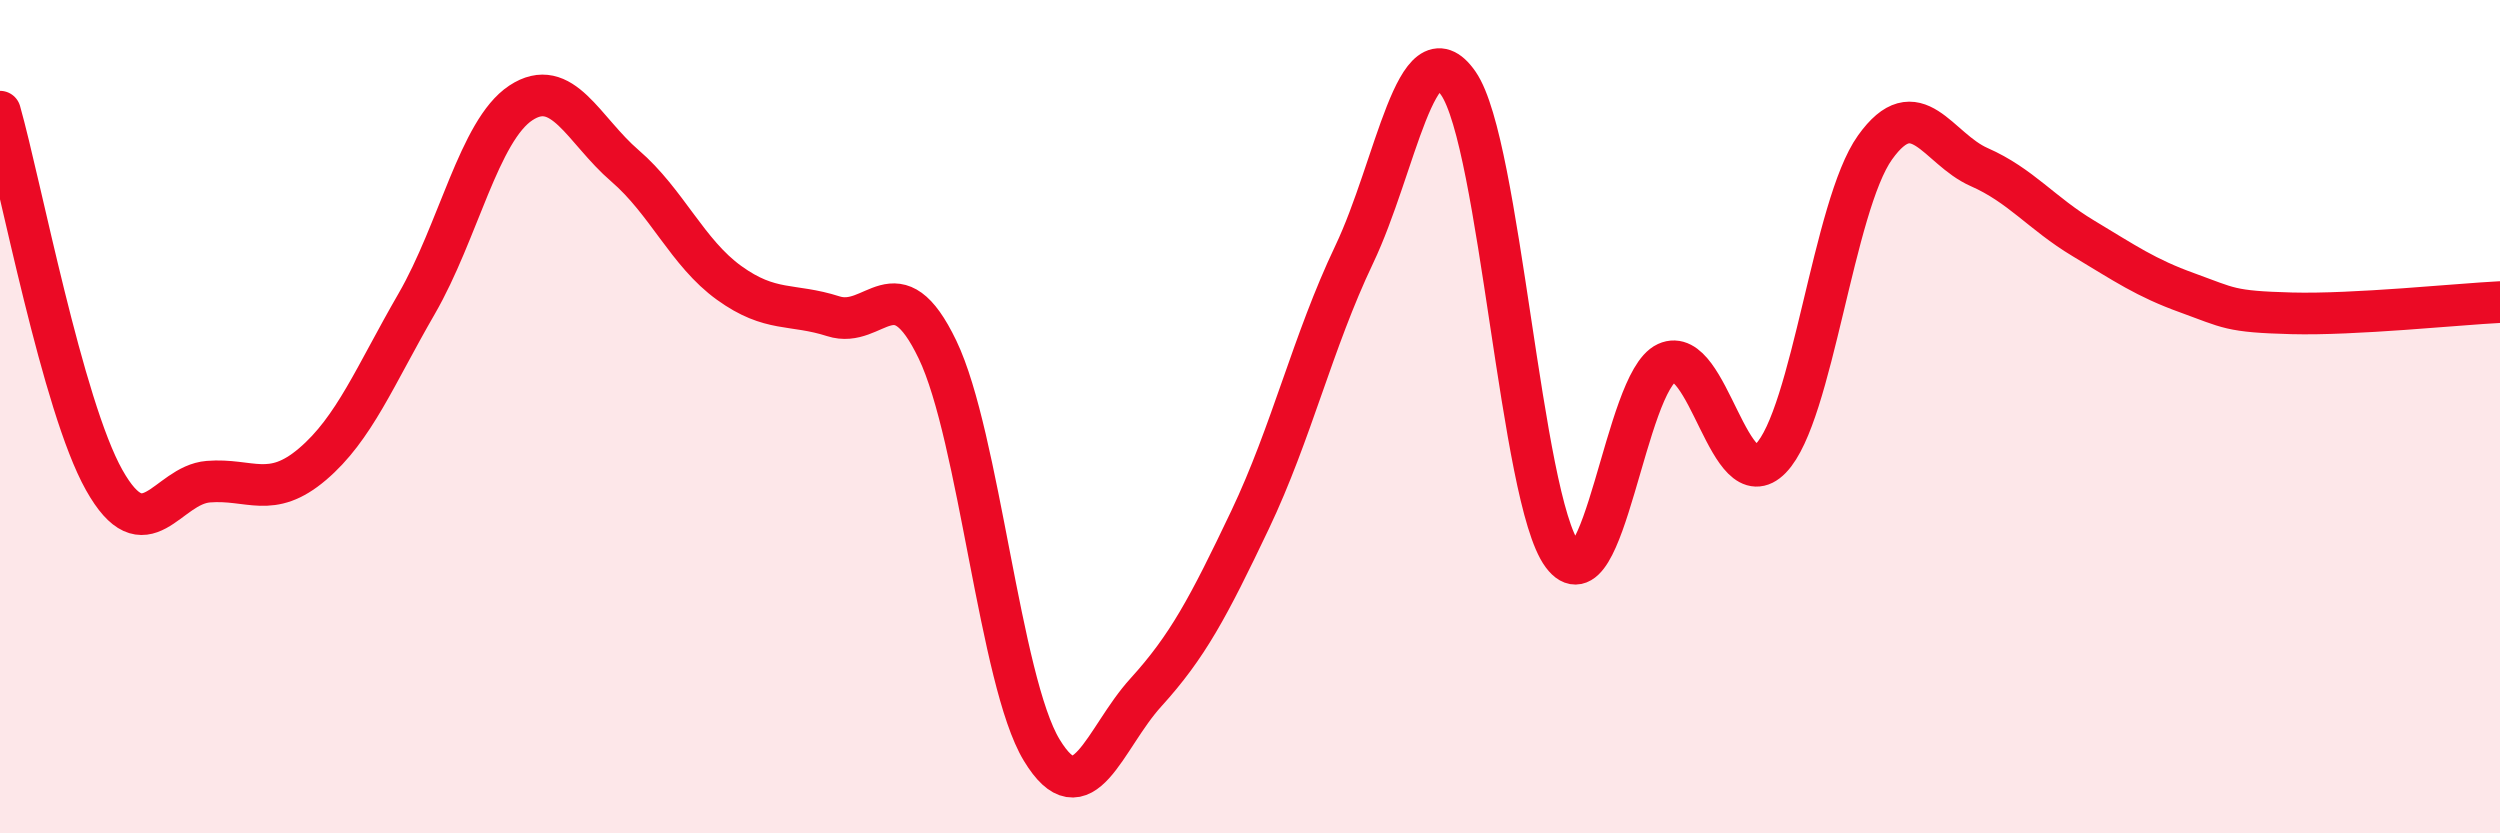
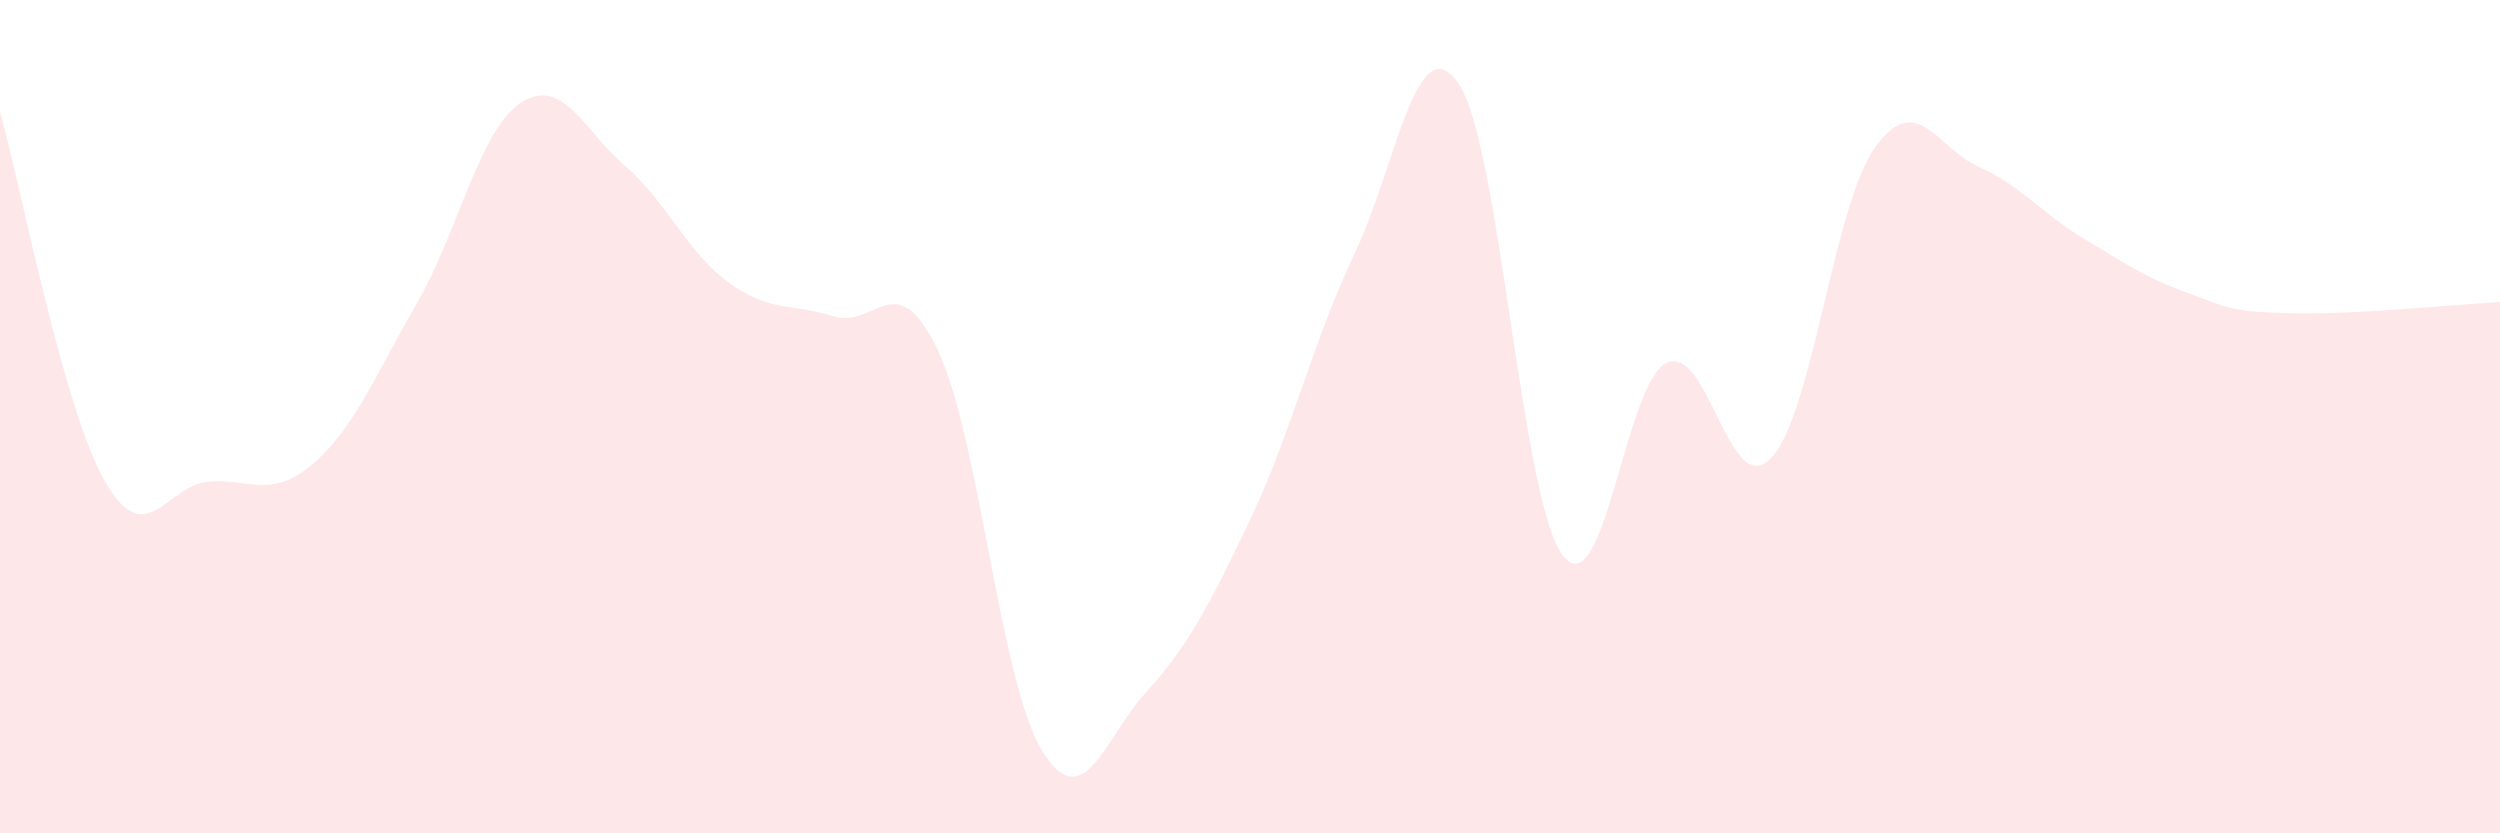
<svg xmlns="http://www.w3.org/2000/svg" width="60" height="20" viewBox="0 0 60 20">
  <path d="M 0,2.68 C 0.5,4.45 1.5,9.74 2.5,11.52 C 3.5,13.3 4,11.64 5,11.56 C 6,11.48 6.5,11.99 7.5,11.14 C 8.5,10.29 9,9.02 10,7.29 C 11,5.56 11.5,3.13 12.5,2.47 C 13.5,1.81 14,3.12 15,3.98 C 16,4.84 16.5,6.07 17.5,6.79 C 18.5,7.51 19,7.27 20,7.59 C 21,7.91 21.5,6.31 22.5,8.39 C 23.5,10.47 24,16.35 25,18 C 26,19.65 26.5,17.72 27.5,16.62 C 28.5,15.52 29,14.58 30,12.48 C 31,10.38 31.5,8.21 32.5,6.11 C 33.5,4.01 34,0.56 35,2 C 36,3.44 36.5,11.98 37.5,13.32 C 38.5,14.66 39,9.17 40,8.71 C 41,8.25 41.5,12.03 42.5,11 C 43.5,9.97 44,4.94 45,3.54 C 46,2.14 46.5,3.57 47.5,4.01 C 48.5,4.45 49,5.12 50,5.72 C 51,6.32 51.5,6.67 52.5,7.03 C 53.5,7.39 53.5,7.48 55,7.52 C 56.5,7.56 59,7.3 60,7.25L60 20L0 20Z" fill="#EB0A25" opacity="0.1" stroke-linecap="round" stroke-linejoin="round" />
-   <path d="M 0,2.68 C 0.5,4.45 1.5,9.74 2.5,11.52 C 3.5,13.3 4,11.64 5,11.56 C 6,11.48 6.5,11.99 7.5,11.14 C 8.5,10.29 9,9.02 10,7.29 C 11,5.56 11.5,3.13 12.5,2.47 C 13.5,1.81 14,3.12 15,3.98 C 16,4.84 16.5,6.07 17.5,6.79 C 18.5,7.51 19,7.27 20,7.59 C 21,7.91 21.5,6.31 22.5,8.39 C 23.5,10.47 24,16.35 25,18 C 26,19.65 26.5,17.72 27.5,16.62 C 28.5,15.52 29,14.58 30,12.48 C 31,10.38 31.5,8.21 32.5,6.11 C 33.5,4.01 34,0.56 35,2 C 36,3.44 36.5,11.98 37.5,13.32 C 38.5,14.66 39,9.17 40,8.71 C 41,8.25 41.5,12.03 42.5,11 C 43.5,9.97 44,4.94 45,3.54 C 46,2.14 46.5,3.57 47.5,4.01 C 48.5,4.45 49,5.12 50,5.72 C 51,6.32 51.5,6.67 52.5,7.03 C 53.5,7.39 53.5,7.48 55,7.52 C 56.5,7.56 59,7.3 60,7.25" stroke="#EB0A25" stroke-width="1" fill="none" stroke-linecap="round" stroke-linejoin="round" />
</svg>